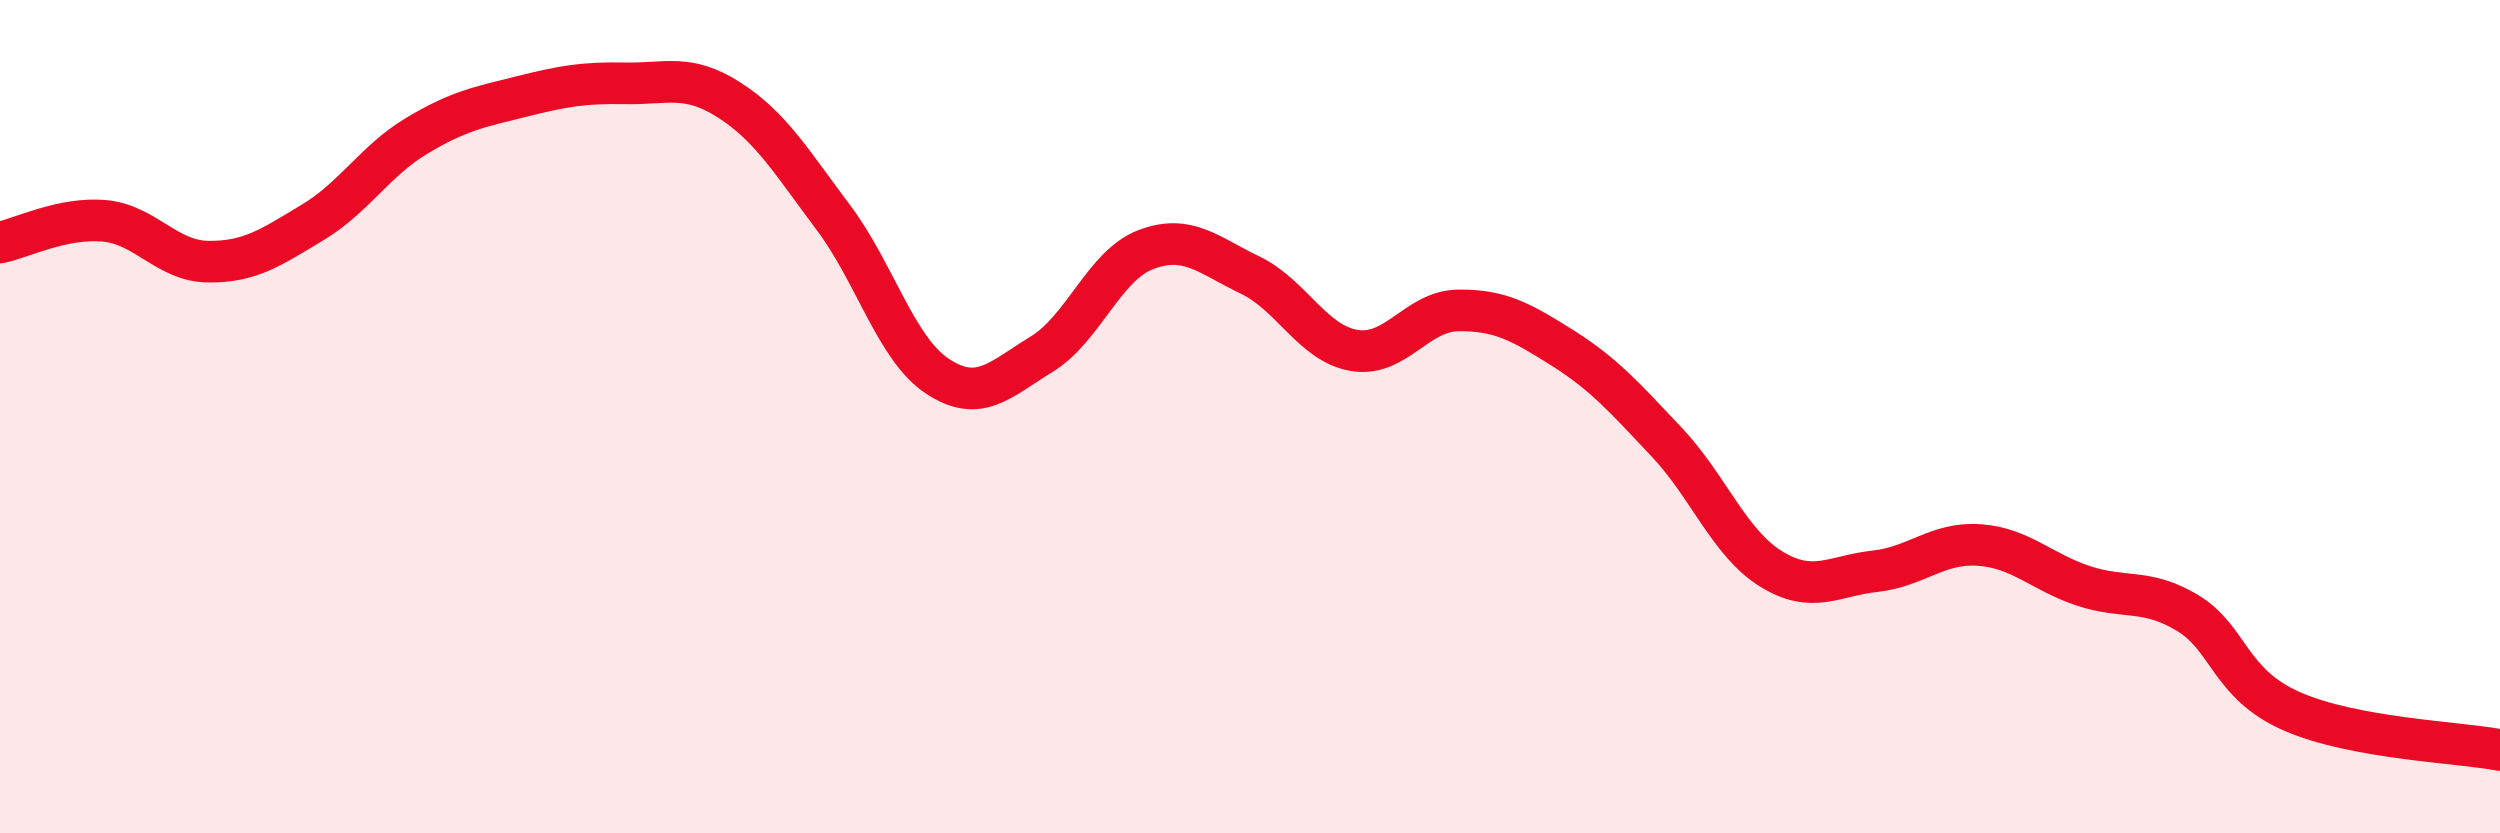
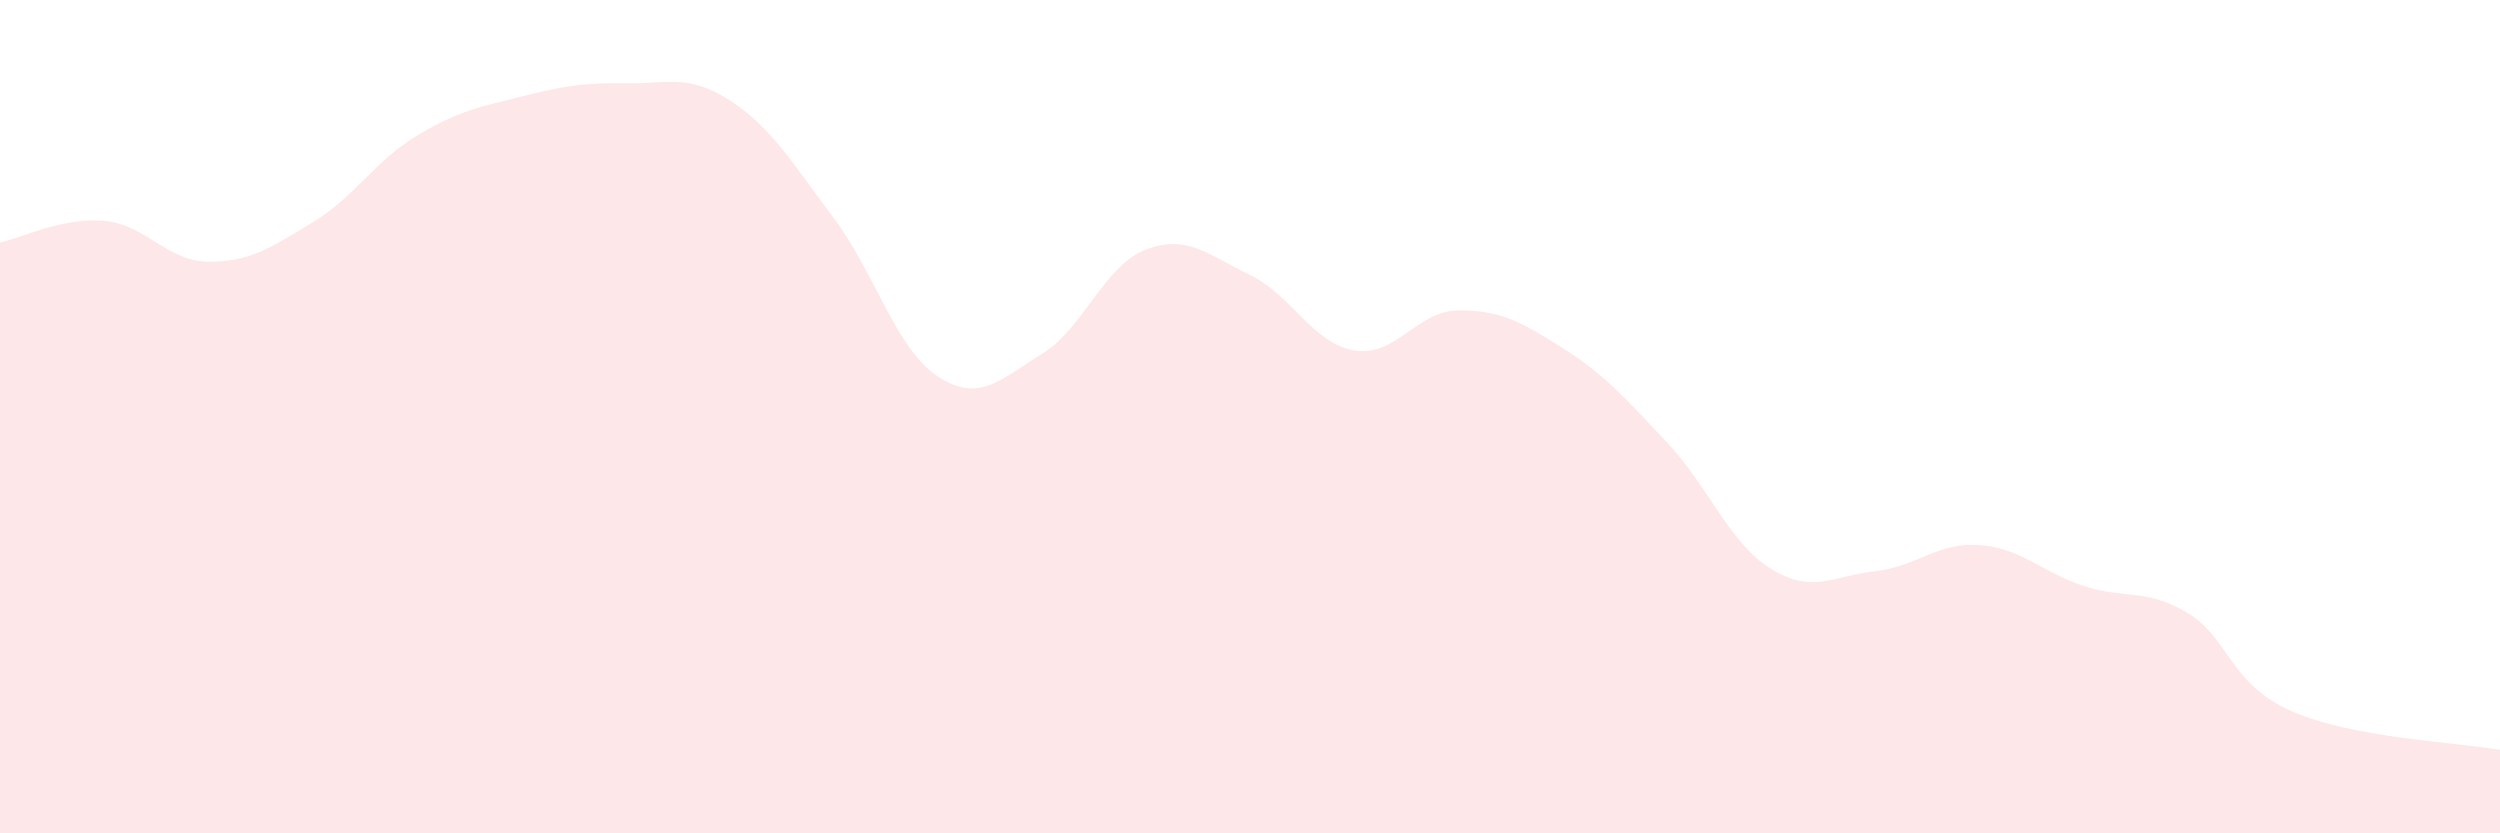
<svg xmlns="http://www.w3.org/2000/svg" width="60" height="20" viewBox="0 0 60 20">
  <path d="M 0,5.82 C 0.5,5.72 1.5,5.21 2.5,5.3 C 3.5,5.39 4,6.27 5,6.28 C 6,6.29 6.5,5.94 7.5,5.34 C 8.5,4.74 9,3.86 10,3.26 C 11,2.66 11.5,2.57 12.5,2.32 C 13.5,2.07 14,1.98 15,2 C 16,2.02 16.5,1.76 17.5,2.4 C 18.5,3.04 19,3.89 20,5.22 C 21,6.55 21.5,8.37 22.5,9.03 C 23.5,9.69 24,9.11 25,8.5 C 26,7.89 26.5,6.37 27.5,5.99 C 28.5,5.61 29,6.12 30,6.6 C 31,7.08 31.5,8.24 32.5,8.41 C 33.5,8.58 34,7.46 35,7.45 C 36,7.44 36.5,7.72 37.5,8.35 C 38.5,8.98 39,9.55 40,10.61 C 41,11.67 41.5,13.03 42.5,13.65 C 43.5,14.27 44,13.82 45,13.71 C 46,13.6 46.5,13.01 47.5,13.08 C 48.5,13.15 49,13.73 50,14.06 C 51,14.39 51.5,14.11 52.5,14.71 C 53.5,15.31 53.5,16.41 55,17.07 C 56.5,17.73 59,17.81 60,18L60 20L0 20Z" fill="#EB0A25" opacity="0.1" stroke-linecap="round" stroke-linejoin="round" />
-   <path d="M 0,5.82 C 0.5,5.72 1.5,5.21 2.5,5.3 C 3.5,5.39 4,6.27 5,6.28 C 6,6.29 6.5,5.94 7.5,5.34 C 8.5,4.74 9,3.86 10,3.26 C 11,2.66 11.5,2.57 12.5,2.32 C 13.5,2.07 14,1.98 15,2 C 16,2.02 16.5,1.76 17.5,2.4 C 18.5,3.04 19,3.89 20,5.22 C 21,6.55 21.5,8.37 22.5,9.03 C 23.5,9.69 24,9.11 25,8.5 C 26,7.89 26.5,6.37 27.5,5.99 C 28.5,5.61 29,6.12 30,6.6 C 31,7.08 31.5,8.24 32.5,8.41 C 33.5,8.58 34,7.46 35,7.45 C 36,7.44 36.5,7.72 37.5,8.35 C 38.5,8.98 39,9.55 40,10.61 C 41,11.67 41.5,13.03 42.5,13.65 C 43.5,14.27 44,13.82 45,13.71 C 46,13.6 46.5,13.01 47.5,13.08 C 48.5,13.15 49,13.73 50,14.06 C 51,14.39 51.5,14.11 52.5,14.71 C 53.5,15.31 53.5,16.41 55,17.07 C 56.5,17.73 59,17.81 60,18" stroke="#EB0A25" stroke-width="1" fill="none" stroke-linecap="round" stroke-linejoin="round" />
</svg>